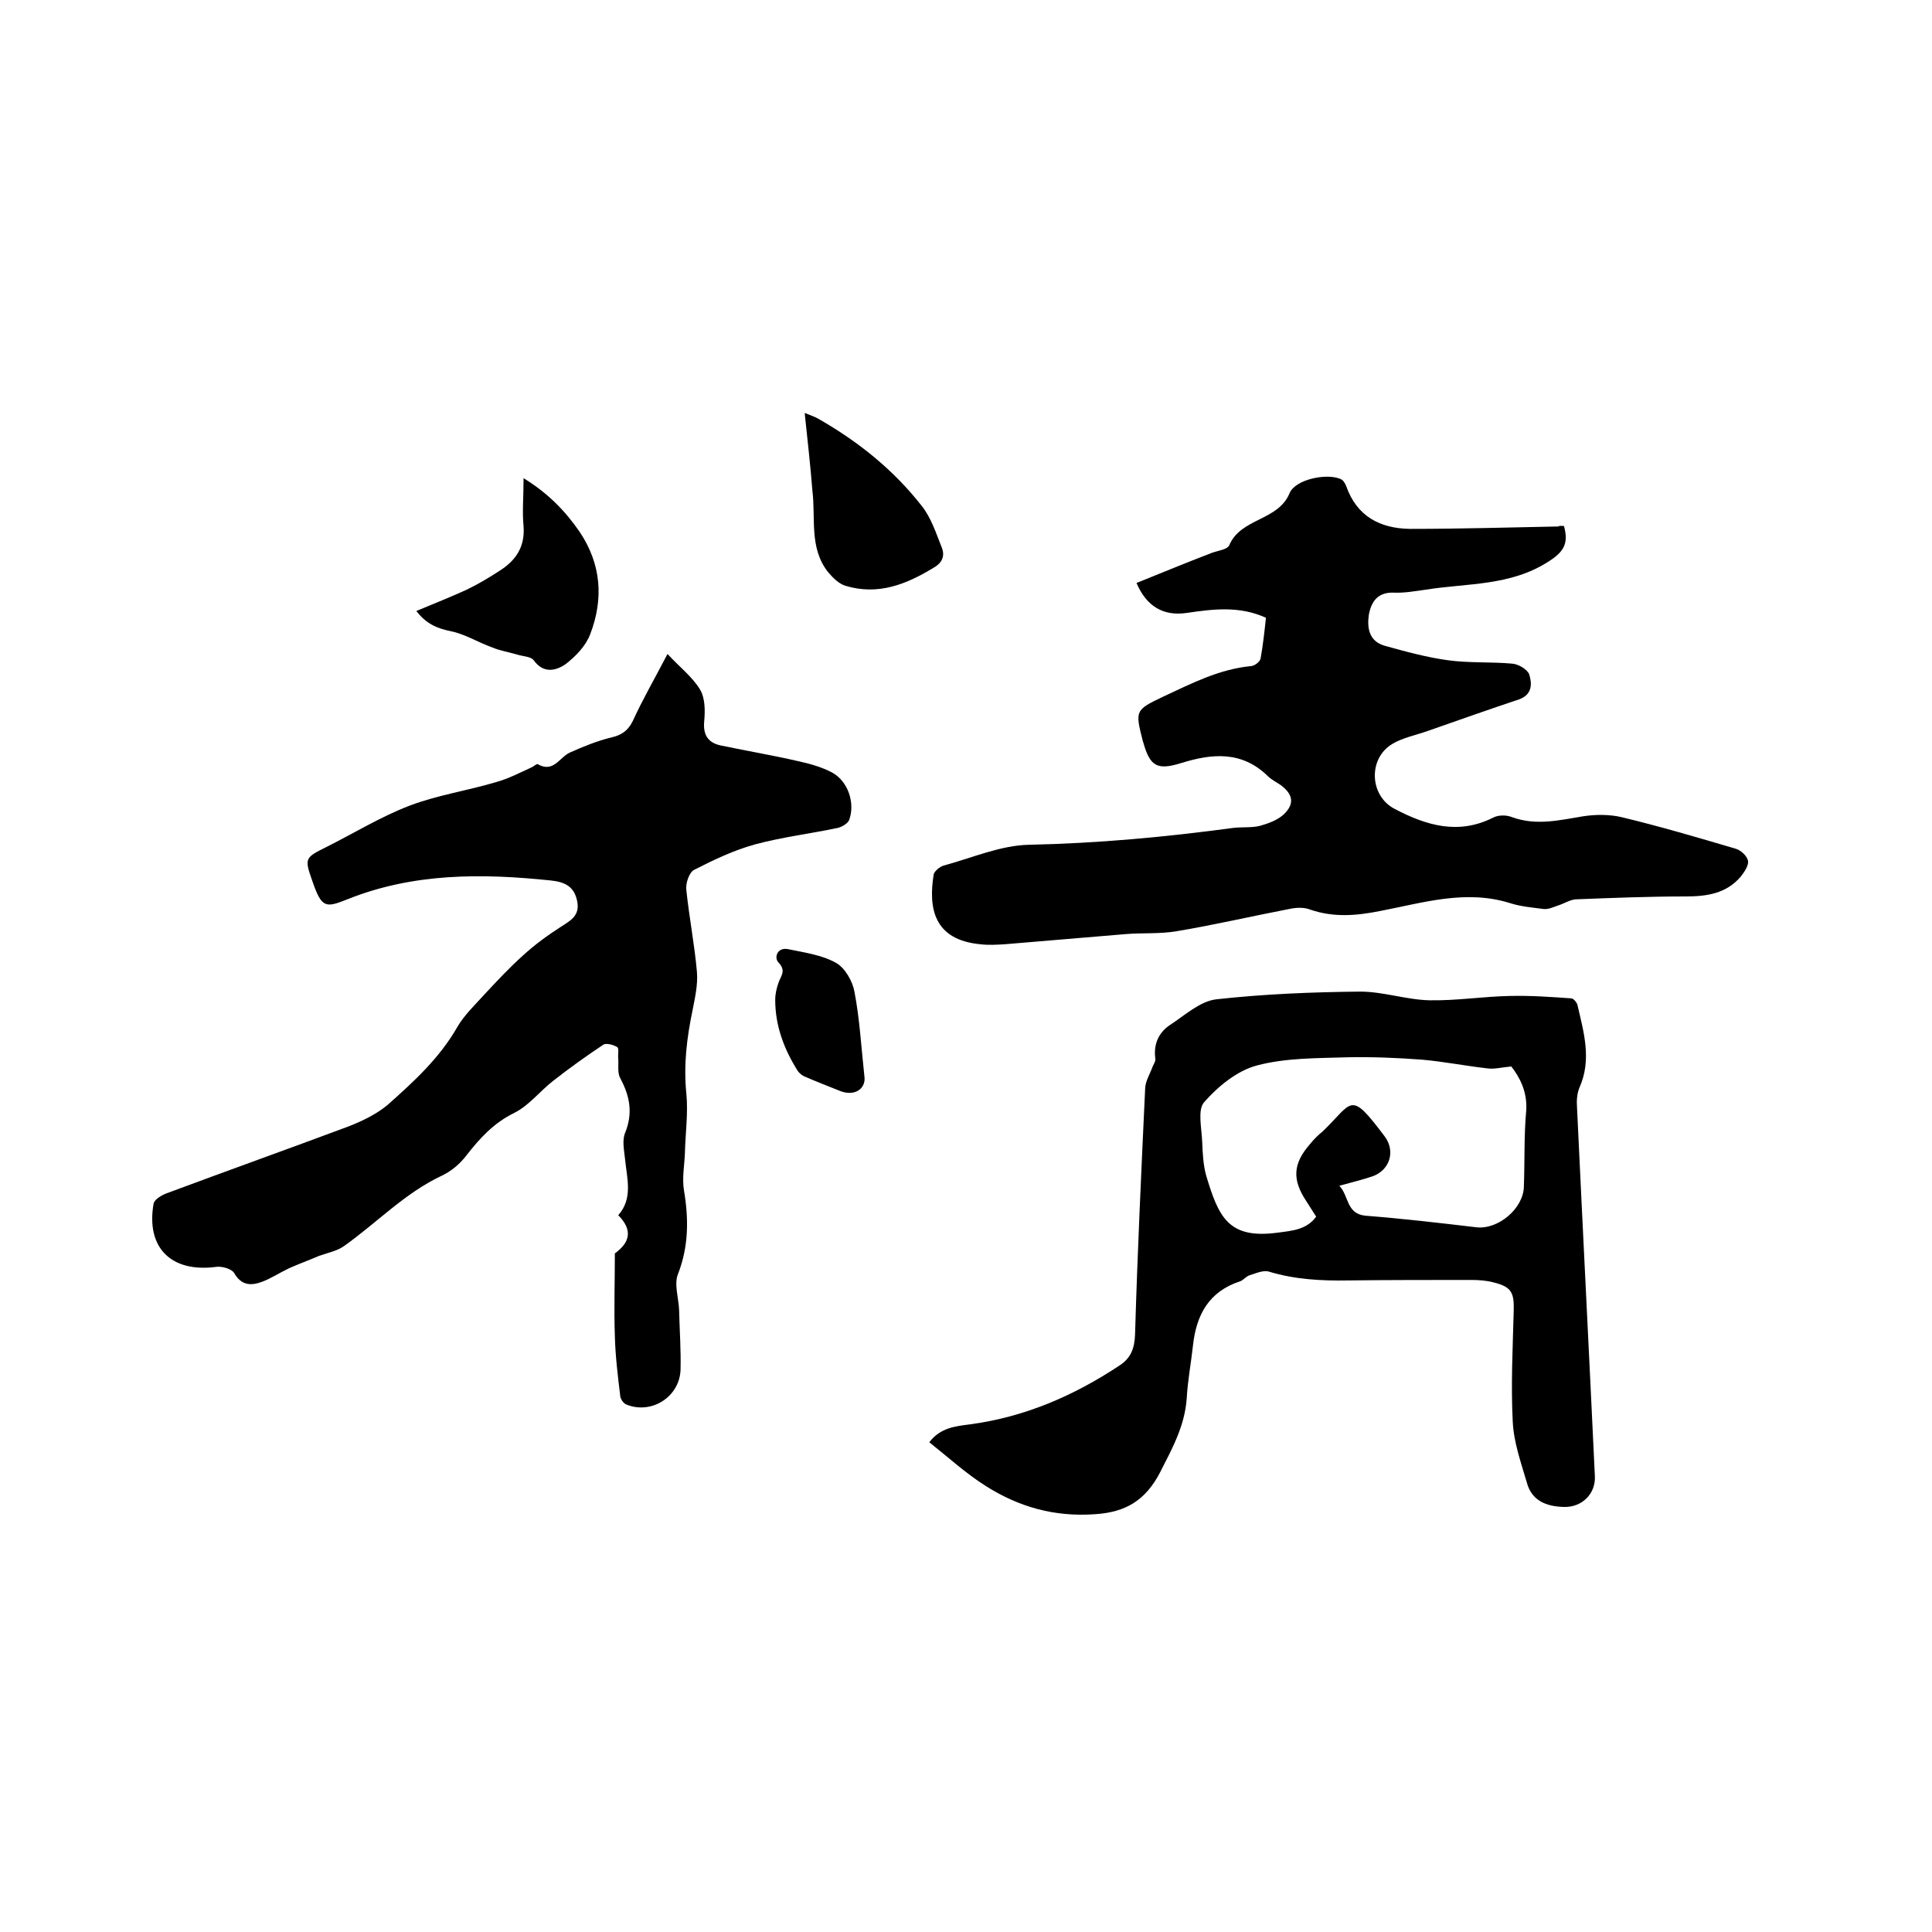
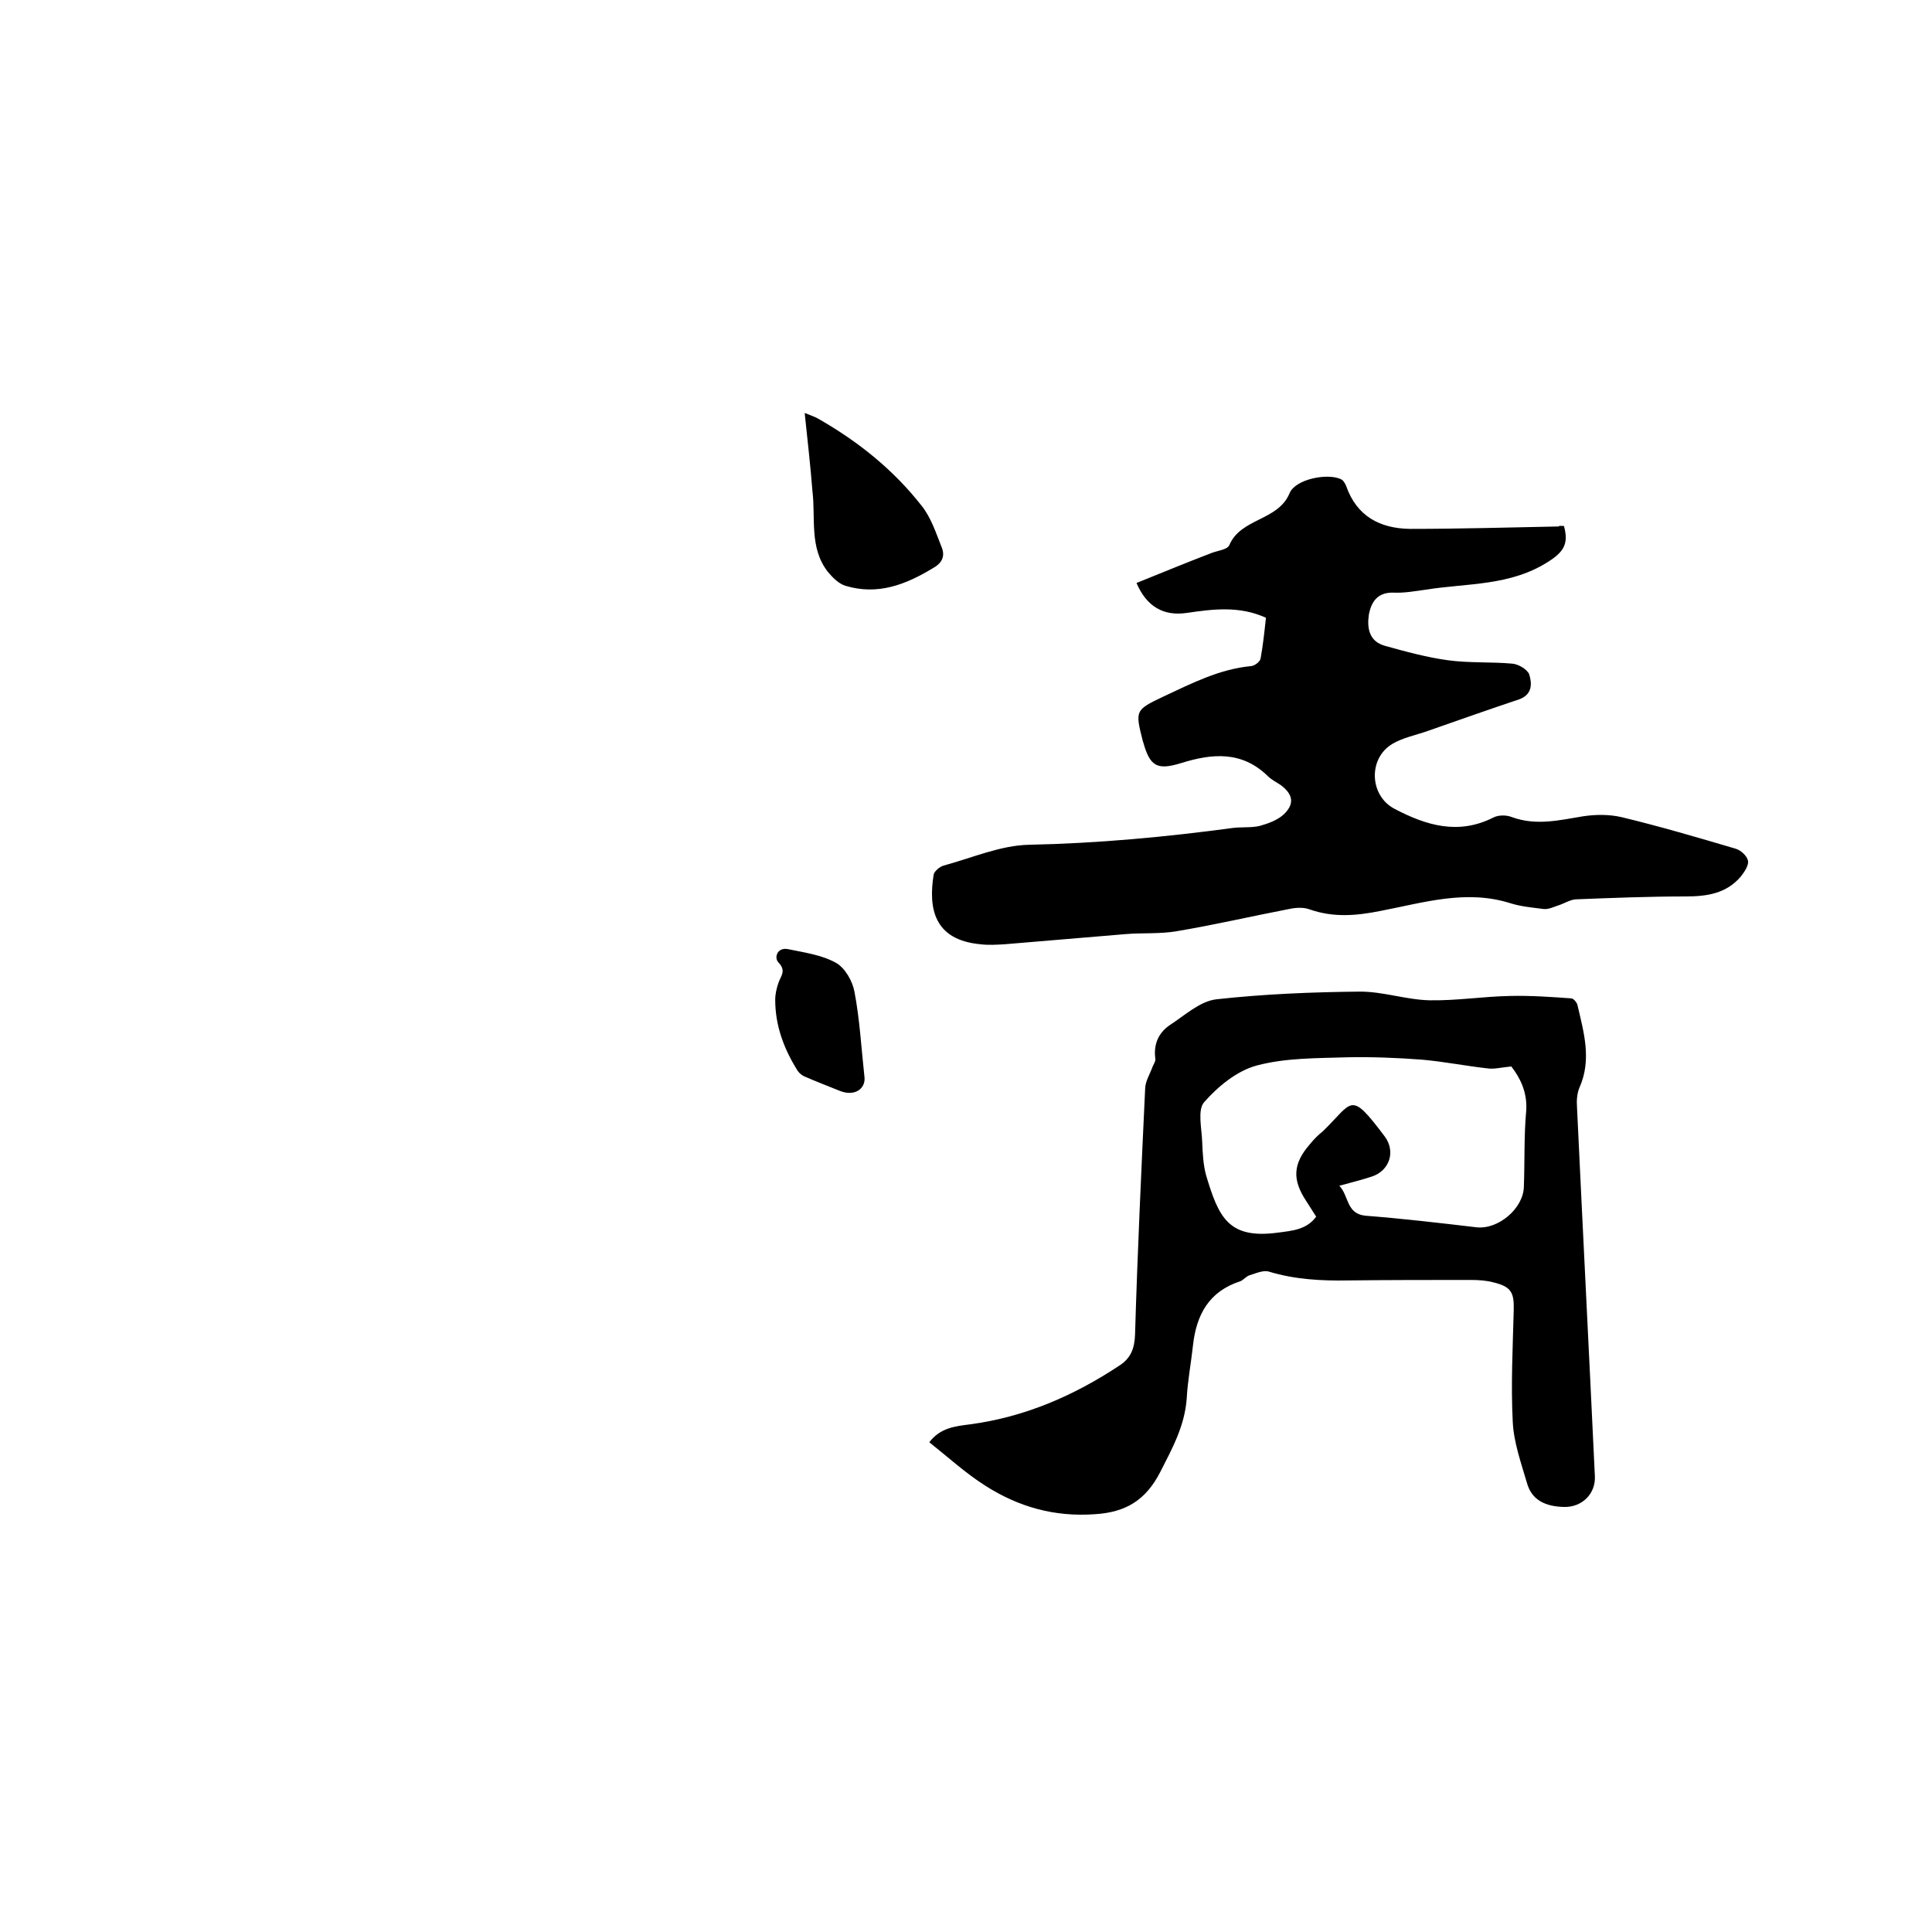
<svg xmlns="http://www.w3.org/2000/svg" enable-background="new 0 0 400 400" viewBox="0 0 400 400">
-   <path d="m138.2 135.4c2.5 2.7 5.1 4.7 6.7 7.3 1.1 1.8 1.1 4.4.9 6.6-.3 3.1 1 4.6 3.7 5.1 5.3 1.1 10.6 2 15.8 3.2 2.3.5 4.8 1.2 6.9 2.3 3.4 1.8 4.9 6.4 3.6 9.9-.3.7-1.5 1.4-2.3 1.6-5.7 1.2-11.5 1.9-17.1 3.4-4.4 1.2-8.6 3.2-12.7 5.3-1 .5-1.8 2.8-1.6 4.2.6 5.7 1.7 11.3 2.2 17 .2 2.6-.4 5.2-.9 7.8-1.2 5.7-1.9 11.4-1.3 17.3.4 4.1-.2 8.2-.3 12.4-.1 2.5-.6 5.1-.2 7.6 1 5.9 1 11.6-1.2 17.3-.9 2.1.1 5 .2 7.5.1 4.1.4 8.3.3 12.4-.2 5.6-6 9.3-11.2 7.2-.6-.2-1.3-1.2-1.3-1.9-.5-4.1-1-8.2-1.1-12.3-.2-5.6 0-11.1 0-17.1 3.2-2.3 3.7-4.9.7-7.9 3.1-3.5 1.8-7.6 1.4-11.7-.2-1.8-.6-3.8 0-5.3 1.7-4.1 1-7.7-1-11.4-.6-1.1-.3-2.7-.4-4.1-.1-.8.2-2-.2-2.3-.8-.5-2.3-.9-2.9-.5-3.6 2.4-7.1 4.9-10.4 7.5-2.7 2.1-5 5.1-8 6.6-4.3 2.1-7.2 5.3-10 8.9-1.3 1.7-3.1 3.2-5 4.1-7.7 3.6-13.5 9.8-20.3 14.6-1.4 1-3.4 1.4-5.1 2-2.1.9-4.3 1.7-6.3 2.6-1.9.9-3.7 2.1-5.6 2.8-2.2.8-4.2.8-5.7-1.8-.5-.9-2.6-1.5-3.8-1.3-9.3 1.2-14.5-4-12.9-13.1.2-.9 1.6-1.7 2.6-2.1 12.6-4.7 25.2-9.2 37.8-13.9 2.8-1.1 5.7-2.5 8-4.4 5.4-4.8 10.8-9.7 14.5-16.2 1.4-2.4 3.5-4.4 5.4-6.5 2.7-2.9 5.3-5.7 8.2-8.3 2.4-2.2 5-4.1 7.8-5.9 2-1.3 4-2.3 3.4-5.3-.6-3.1-2.6-4-5.4-4.3-14.3-1.5-28.5-1.6-42.2 3.9-4.5 1.8-5.3 1.8-7.2-3.7-1.7-4.8-1.6-4.9 2.8-7.1 5.8-2.9 11.3-6.3 17.3-8.6 5.8-2.2 12-3.1 18-4.9 2.5-.7 4.8-1.9 7.2-3 .5-.2 1.1-.8 1.3-.7 3.3 1.9 4.5-1.4 6.7-2.4 2.7-1.2 5.6-2.4 8.5-3.1 2.2-.5 3.5-1.4 4.5-3.4 2-4.4 4.6-8.9 7.2-13.9z" />
  <path d="m323.8 108.9c1 3.6 0 5.3-3.1 7.3-8 5.2-17 4.5-25.6 5.9-2.2.3-4.4.7-6.6.6-3.3-.1-4.6 1.9-5.1 4.6-.4 2.8.1 5.5 3.3 6.4 4.3 1.2 8.7 2.4 13.1 3s8.9.3 13.3.7c1.3.1 3.1 1.2 3.5 2.2.6 1.9.7 4.2-2.1 5.2-6.3 2.1-12.5 4.3-18.8 6.5-2.5.9-5.2 1.4-7.4 2.7-5.1 3-4.8 10.8.5 13.5 6.5 3.4 13.1 5.4 20.3 1.8 1.1-.6 2.8-.6 4-.1 5 1.8 9.8.6 14.7-.2 2.6-.4 5.5-.4 8 .2 7.9 1.9 15.7 4.2 23.5 6.5 1.1.3 2.4 1.5 2.6 2.5s-.8 2.4-1.5 3.3c-3 3.5-7 4.1-11.4 4.1-7.6 0-15.2.3-22.8.6-1.2.1-2.4.9-3.7 1.3-.9.3-1.9.8-2.9.7-2.3-.3-4.7-.5-6.9-1.2-9.2-2.9-18-.1-26.9 1.6-5 1-9.7 1.4-14.6-.3-1.3-.5-2.9-.4-4.3-.1-7.8 1.5-15.5 3.3-23.3 4.6-3.5.6-7.1.3-10.6.6-8.3.7-16.6 1.4-25 2.1-1.7.1-3.4.2-5 0-9.7-.9-10.8-7.5-9.7-14.4.1-.7 1.3-1.7 2.1-1.9 5.9-1.6 11.8-4.2 17.7-4.3 14.2-.3 28.2-1.6 42.3-3.5 1.8-.2 3.7 0 5.4-.4 1.8-.5 3.7-1.2 5-2.4 2.3-2.2 1.9-4.2-.7-6.1-.9-.6-1.9-1.1-2.6-1.8-5.4-5.3-11.6-4.7-18-2.7-4.9 1.5-6.4.7-7.8-4.3 0-.1-.1-.2-.1-.3-1.6-6.3-1.6-6.4 4.3-9.2 5.8-2.7 11.6-5.7 18.2-6.3.7-.1 1.8-.9 1.9-1.6.5-2.8.8-5.6 1.1-8.4-5.5-2.5-10.9-1.8-16.4-1-4.8.7-8.3-1.3-10.4-6.2 5.2-2.1 10.3-4.2 15.5-6.2 1.3-.5 3.3-.7 3.7-1.6 2.4-5.7 10.1-5 12.5-10.8 1.2-2.9 7.8-4.2 10.6-2.9.5.2.9.9 1.1 1.4 2.2 6.3 7 8.8 13.2 8.9 10.3 0 20.5-.3 30.8-.5.1-.2.5-.1 1.1-.1z" />
  <path d="m192.4 298.6c2.3-3 5.3-3.3 8.4-3.7 11.3-1.5 21.5-5.9 31-12.2 2.3-1.5 3.1-3.5 3.2-6.4.5-17 1.3-34 2.1-51.1.1-1.4.9-2.7 1.4-4 .2-.7.8-1.4.7-2-.4-2.9.6-5.3 2.9-6.9 3.1-2 6.3-5 9.7-5.4 9.9-1.1 19.8-1.5 29.8-1.6 4.8 0 9.6 1.7 14.4 1.8 5.6.1 11.1-.8 16.7-.9 4.2-.1 8.4.2 12.6.5.5 0 1.2.9 1.3 1.4 1.3 5.6 3 11.3.4 17.1-.5 1.2-.6 2.7-.5 4 1.2 25.5 2.5 50.9 3.7 76.4.2 3.7-2.7 6.5-6.4 6.4s-6.7-1.3-7.7-5.1c-1.2-4.1-2.7-8.3-2.9-12.5-.4-7.7 0-15.4.2-23.1.1-3.7-.5-4.9-4.2-5.8-1.5-.4-3.1-.5-4.7-.5-8.5 0-16.9 0-25.4.1-5.5.1-11-.2-16.3-1.8-1.2-.4-2.7.3-4 .7-.8.2-1.4 1.1-2.1 1.3-6.4 2.1-9 6.9-9.7 13.2-.4 3.7-1.1 7.3-1.3 11-.4 5.7-3 10.4-5.5 15.3-3 5.8-7.1 8.3-13.5 8.7-8.4.6-15.8-1.5-22.7-5.9-4.1-2.6-7.7-5.9-11.6-9zm120.5-77.8c-2.1.2-3.6.6-4.9.4-4.5-.5-9-1.4-13.5-1.8-5.2-.4-10.4-.6-15.5-.5-6.3.2-12.8.1-18.8 1.7-4.1 1.1-8 4.3-10.9 7.6-1.4 1.6-.5 5.4-.4 8.2.1 2.3.2 4.7.8 6.9 2.6 8.7 4.6 13.3 14.9 11.9 3-.4 5.9-.6 7.9-3.3-.7-1.1-1.4-2.2-2.1-3.3-2.9-4.4-2.7-7.7.8-11.7.8-1 1.7-1.9 2.7-2.7 6.3-6.1 5.5-8.6 12.8 1.1 2.3 3.1 1 7.1-2.7 8.3-2.1.7-4.2 1.2-6.7 1.9 2 2.1 1.4 5.8 5.4 6.2 7.7.6 15.4 1.5 23 2.4 4.5.5 9.7-3.9 9.8-8.4.2-5.3 0-10.6.5-15.9.2-3.9-1.4-6.8-3.1-9z" />
-   <path d="m86.2 126.5c3.6-1.5 7.1-2.9 10.4-4.4 2.5-1.2 4.8-2.6 7.1-4.1 3.2-2.1 5-4.9 4.7-9-.3-3 0-6.1 0-10 5.2 3.2 8.7 6.9 11.6 11.1 4.5 6.7 5 13.9 2.2 21.2-.9 2.4-3 4.6-5.1 6.2-2 1.4-4.6 2-6.6-.8-.6-.8-2.3-.8-3.5-1.2-1.7-.5-3.6-.8-5.2-1.5-2.8-1-5.5-2.7-8.4-3.3-3-.6-5.2-1.6-7.2-4.2z" />
  <path d="m166.6 85.5c1.2.5 2.2.8 3 1.3 8.2 4.7 15.4 10.5 21.2 17.9 2 2.5 3 5.7 4.2 8.7.7 1.8 0 3.2-1.8 4.2-5.6 3.4-11.4 5.7-18.1 3.7-1.4-.4-2.7-1.7-3.7-2.9-3.9-5-2.5-11.1-3.2-16.8-.4-5.1-1-10.4-1.6-16.1z" />
  <path d="m179 223.2c.1 2.3-2.1 3.8-5 2.7-2.5-1-5.1-2-7.6-3.1-.6-.3-1.2-.9-1.5-1.5-2.7-4.4-4.4-9.1-4.4-14.3 0-1.2.3-2.5.7-3.6.5-1.4 1.6-2.4 0-4.1-1-1-.3-3.2 1.9-2.8 3.4.7 7 1.2 9.9 2.8 1.9 1 3.5 3.8 3.9 6 1.1 5.7 1.4 11.5 2.1 17.9z" />
</svg>